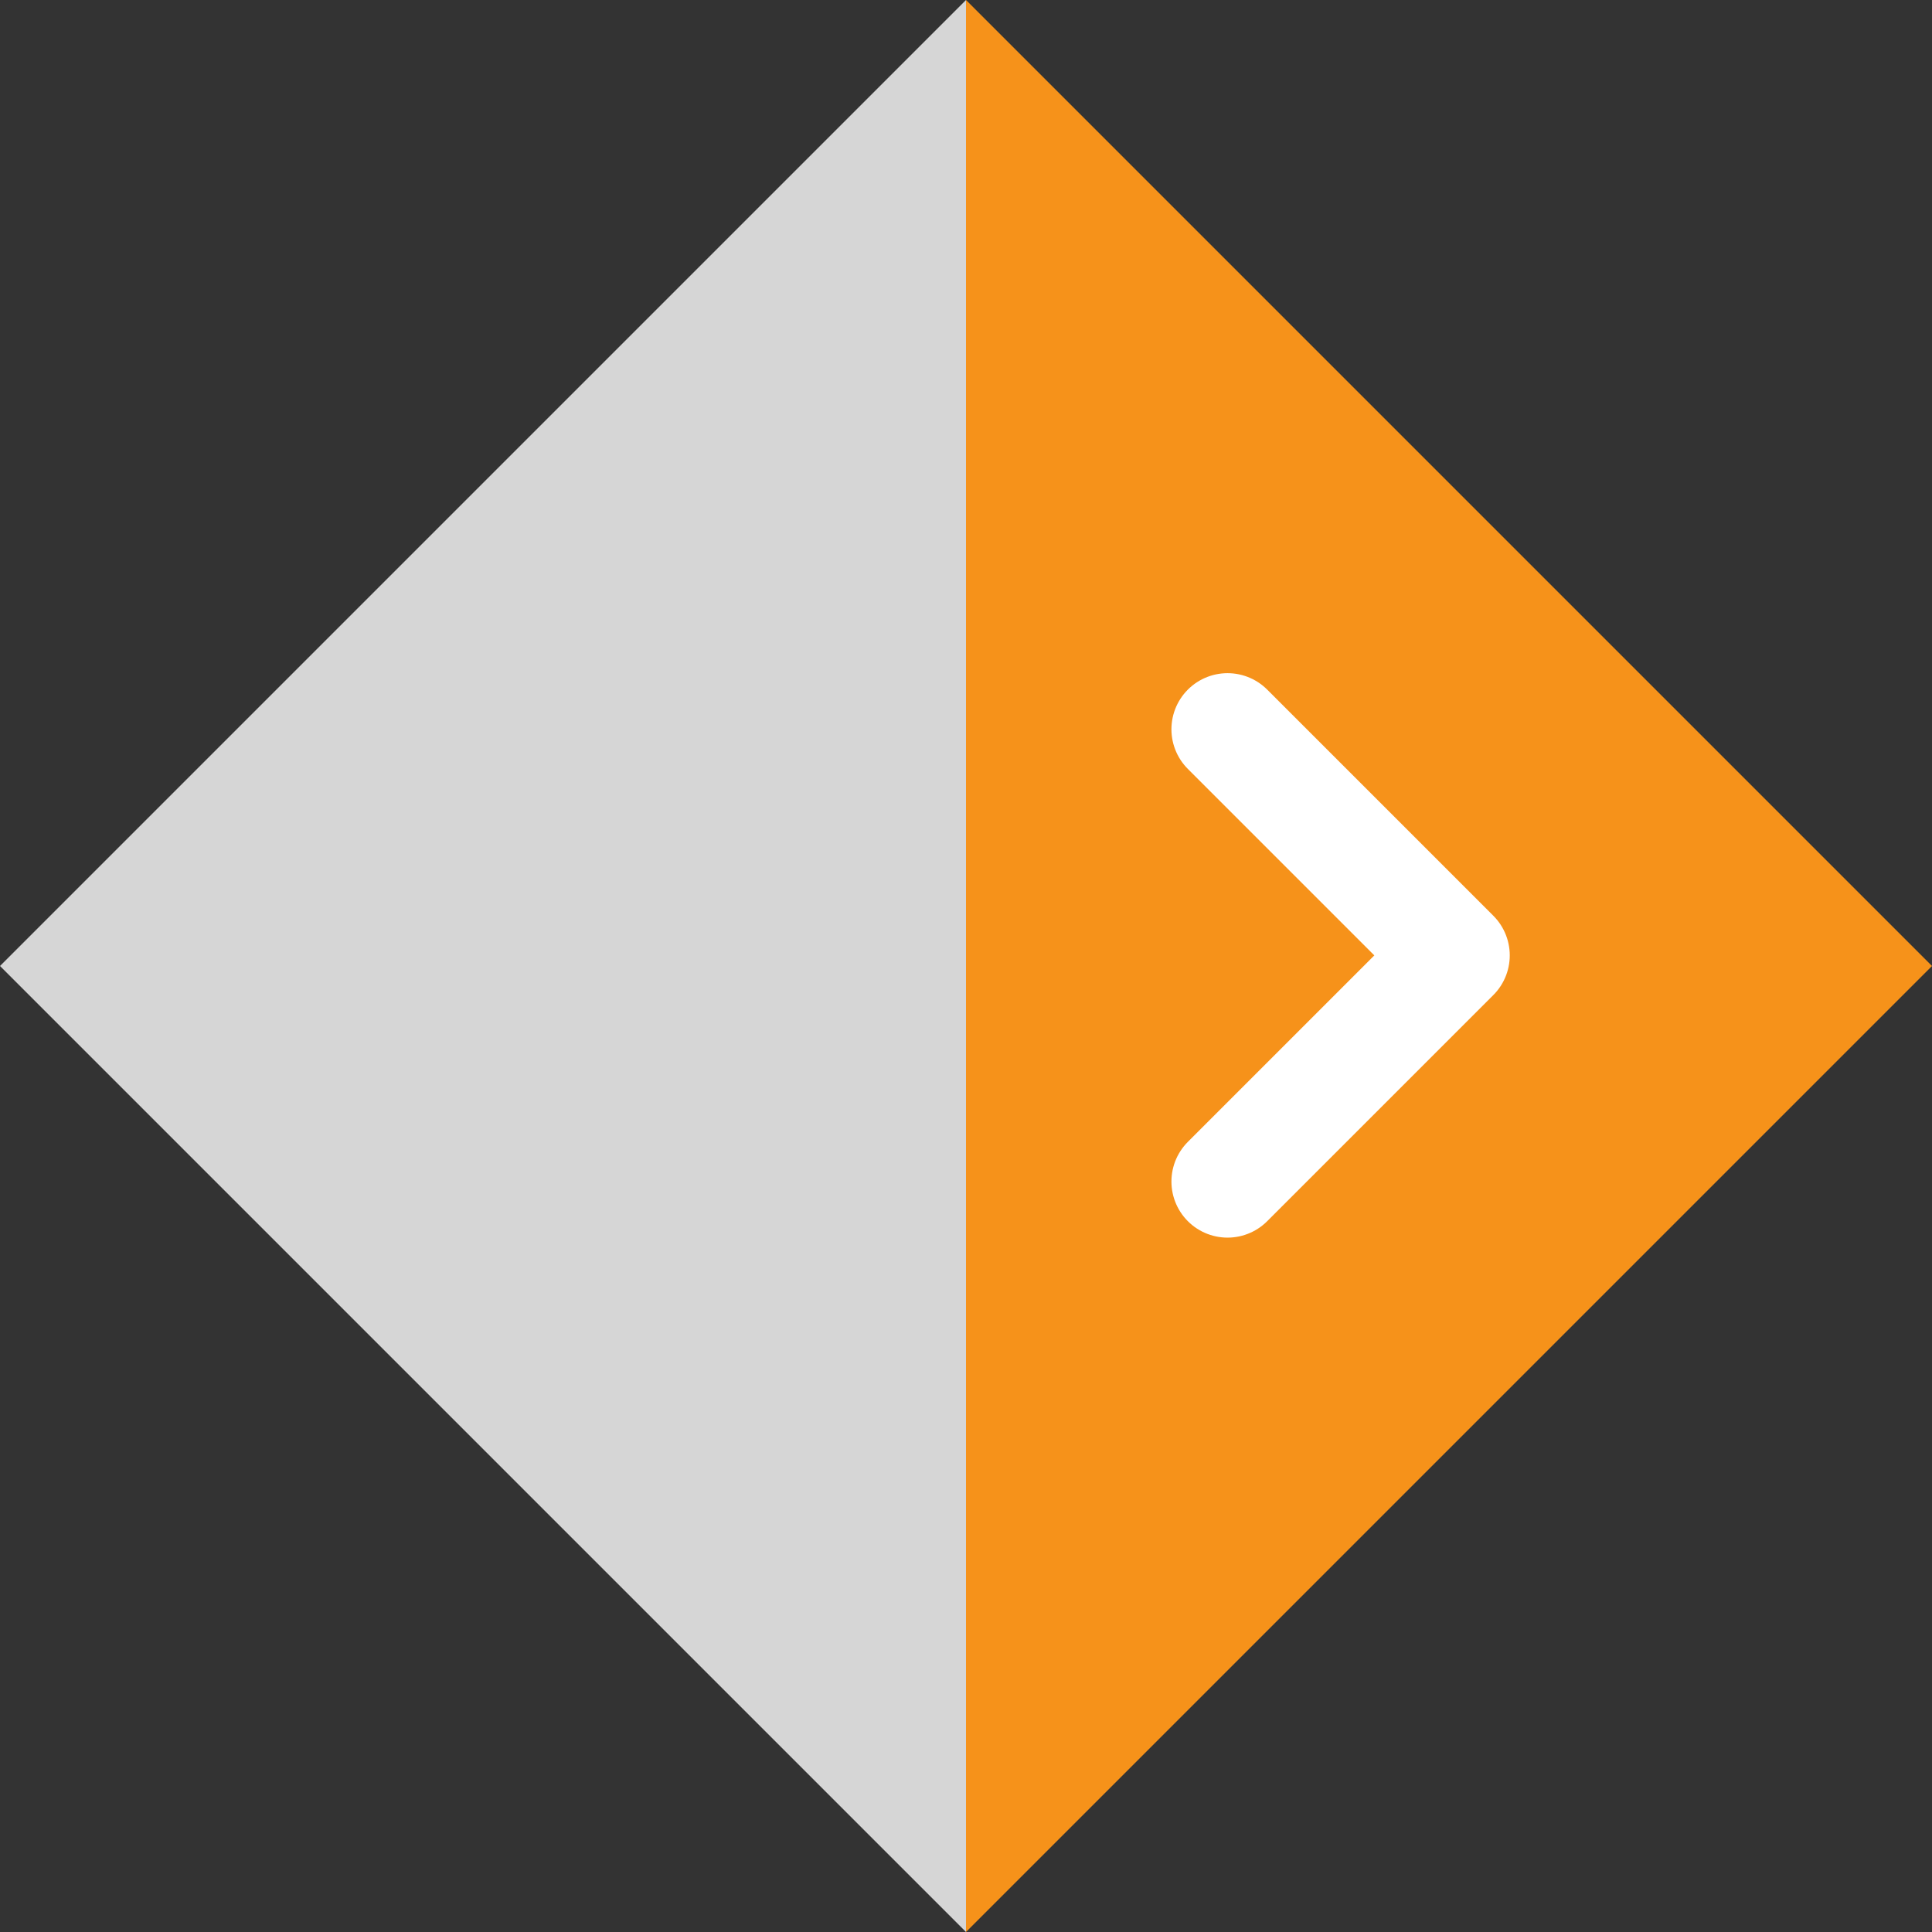
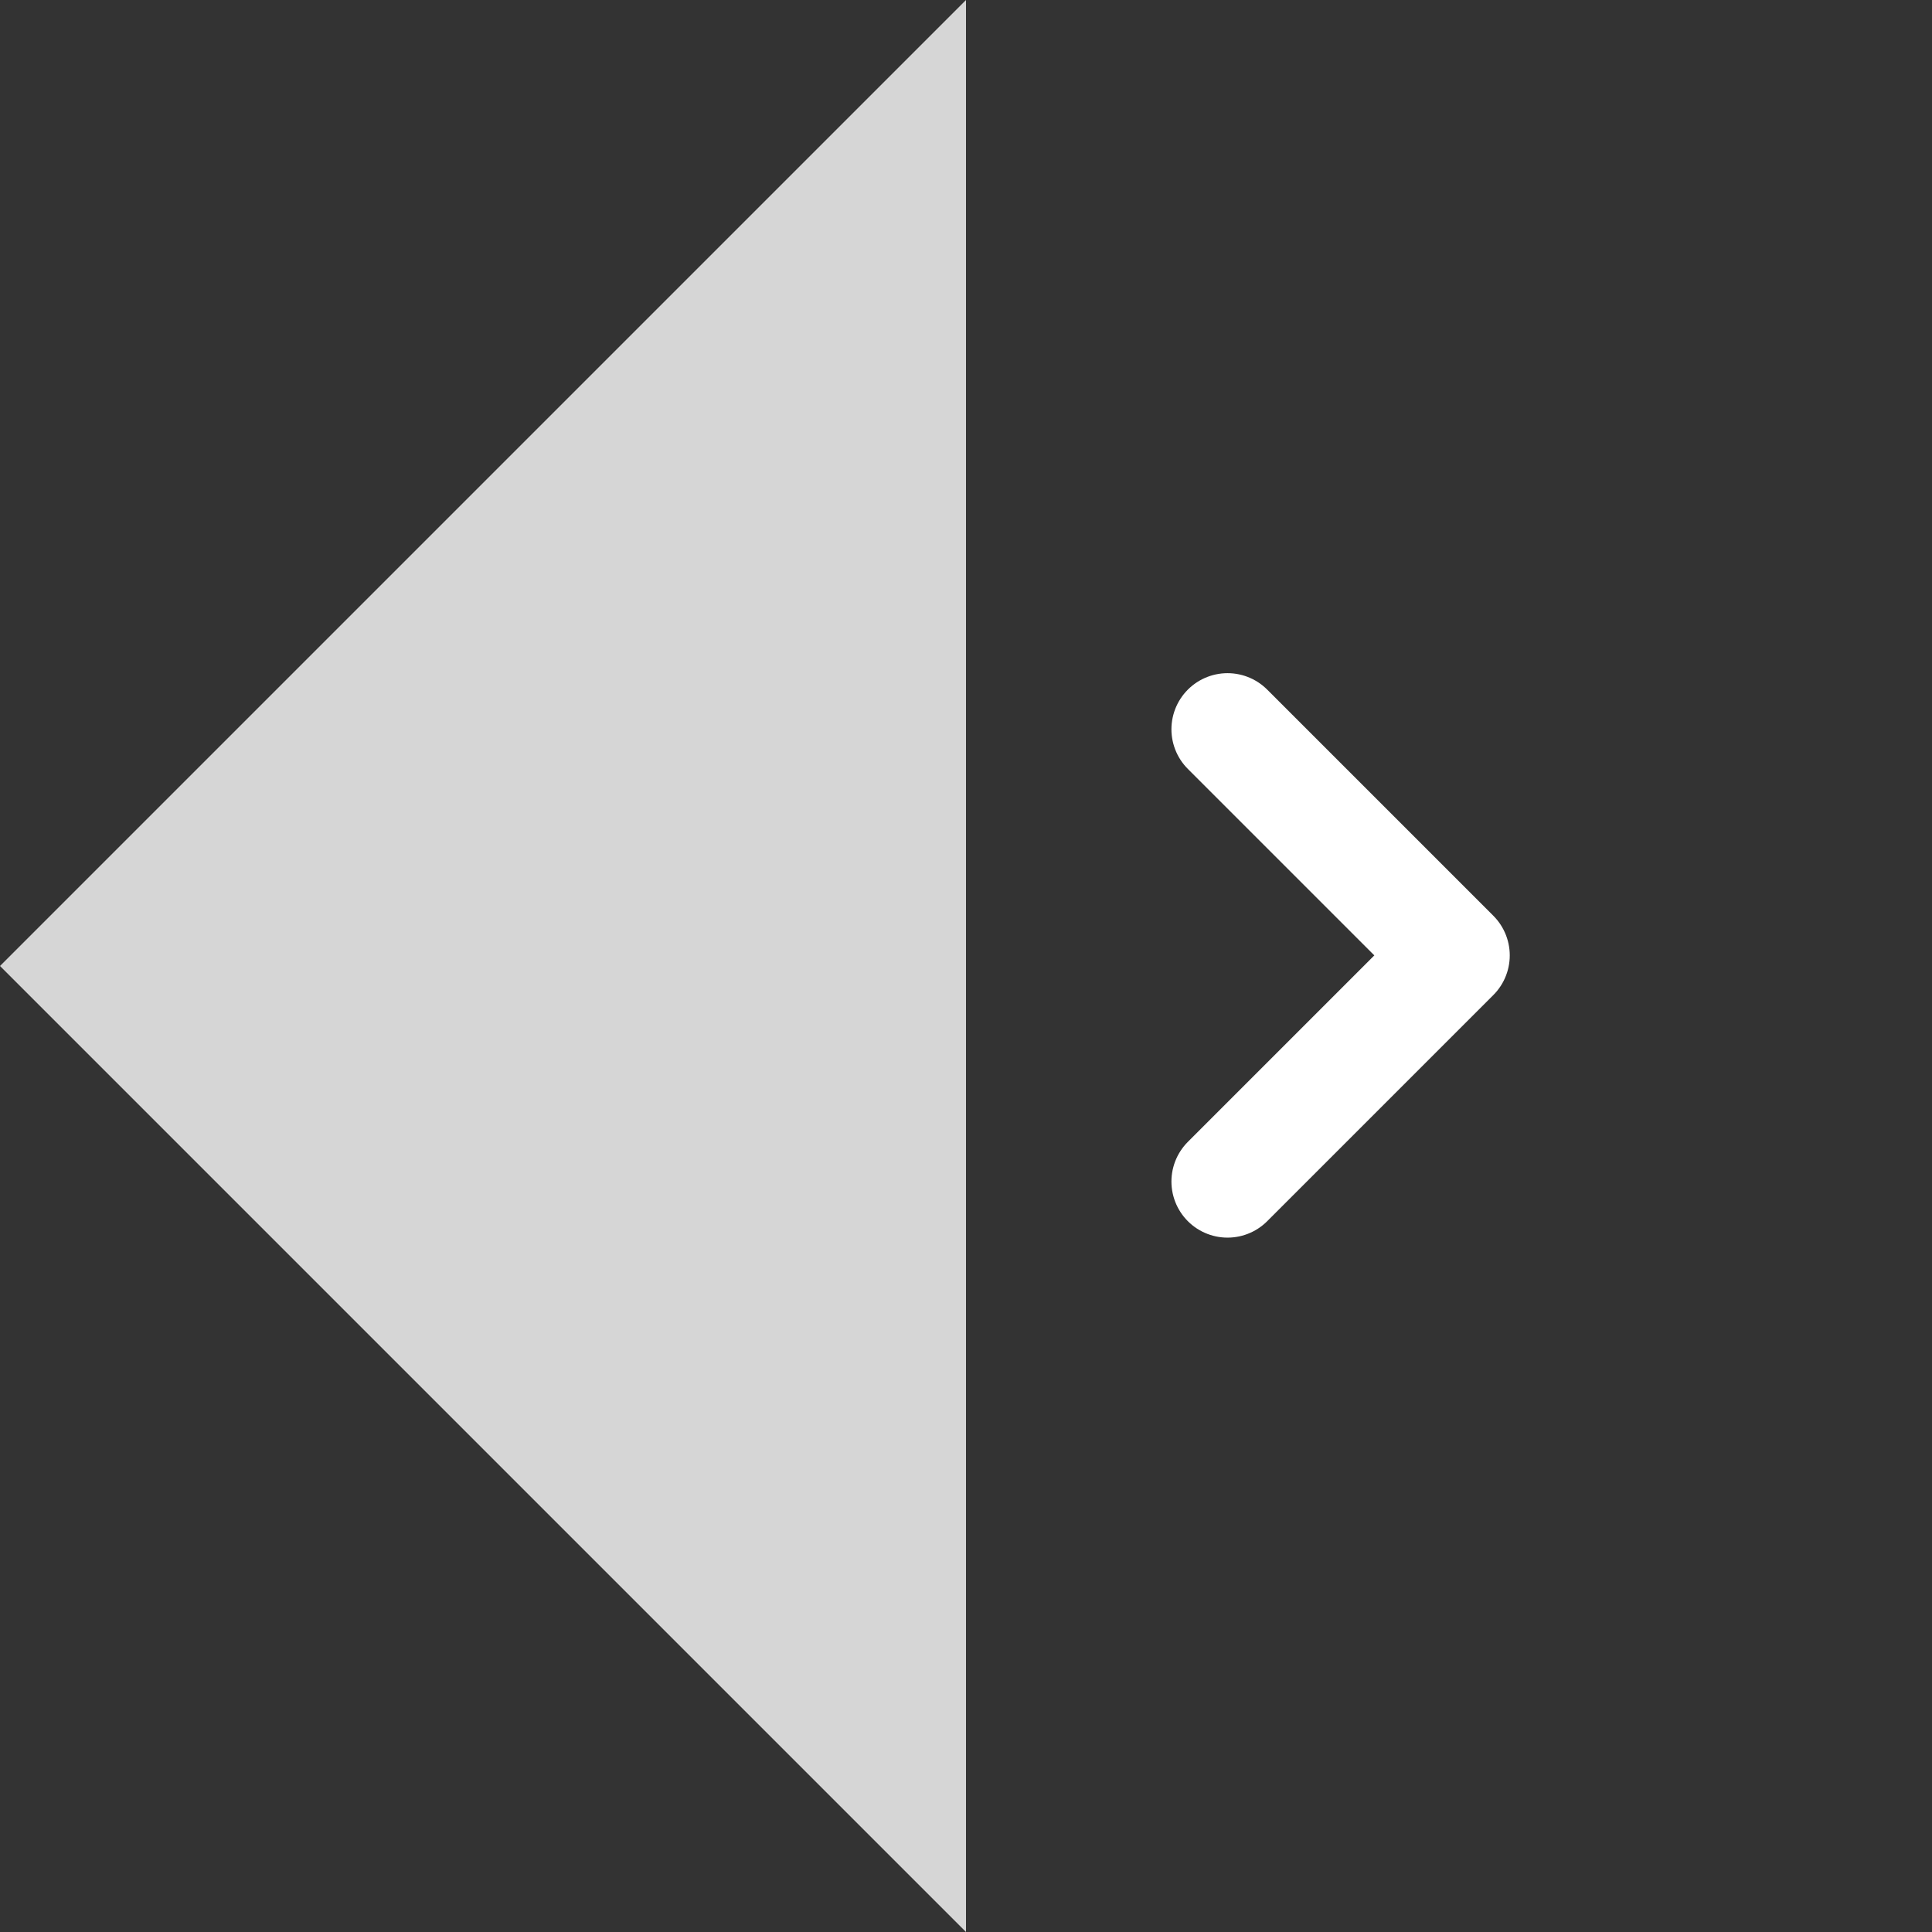
<svg xmlns="http://www.w3.org/2000/svg" viewBox="0 0 34.44 34.44">
  <rect x="0" y="0" width="34.44" height="34.44" fill="#333333" stroke="none" />
  <g data-name="Group 2578">
    <g data-name="Group 2577">
-       <path data-name="Path 2574" d="M34.44 17.22 17.22 34.44V0Z" fill="#f6921a" />
      <path data-name="Path 2575" d="M17.22 0v34.44L0 17.22Z" fill="#d6d6d6" />
    </g>
    <g data-name="Icon feather-arrow-right">
      <path data-name="Path 506" d="m21.882 13 4.031 4.031-4.031 4.031" fill="none" stroke="#fff" stroke-linecap="round" stroke-linejoin="round" stroke-width="2" />
    </g>
  </g>
</svg>